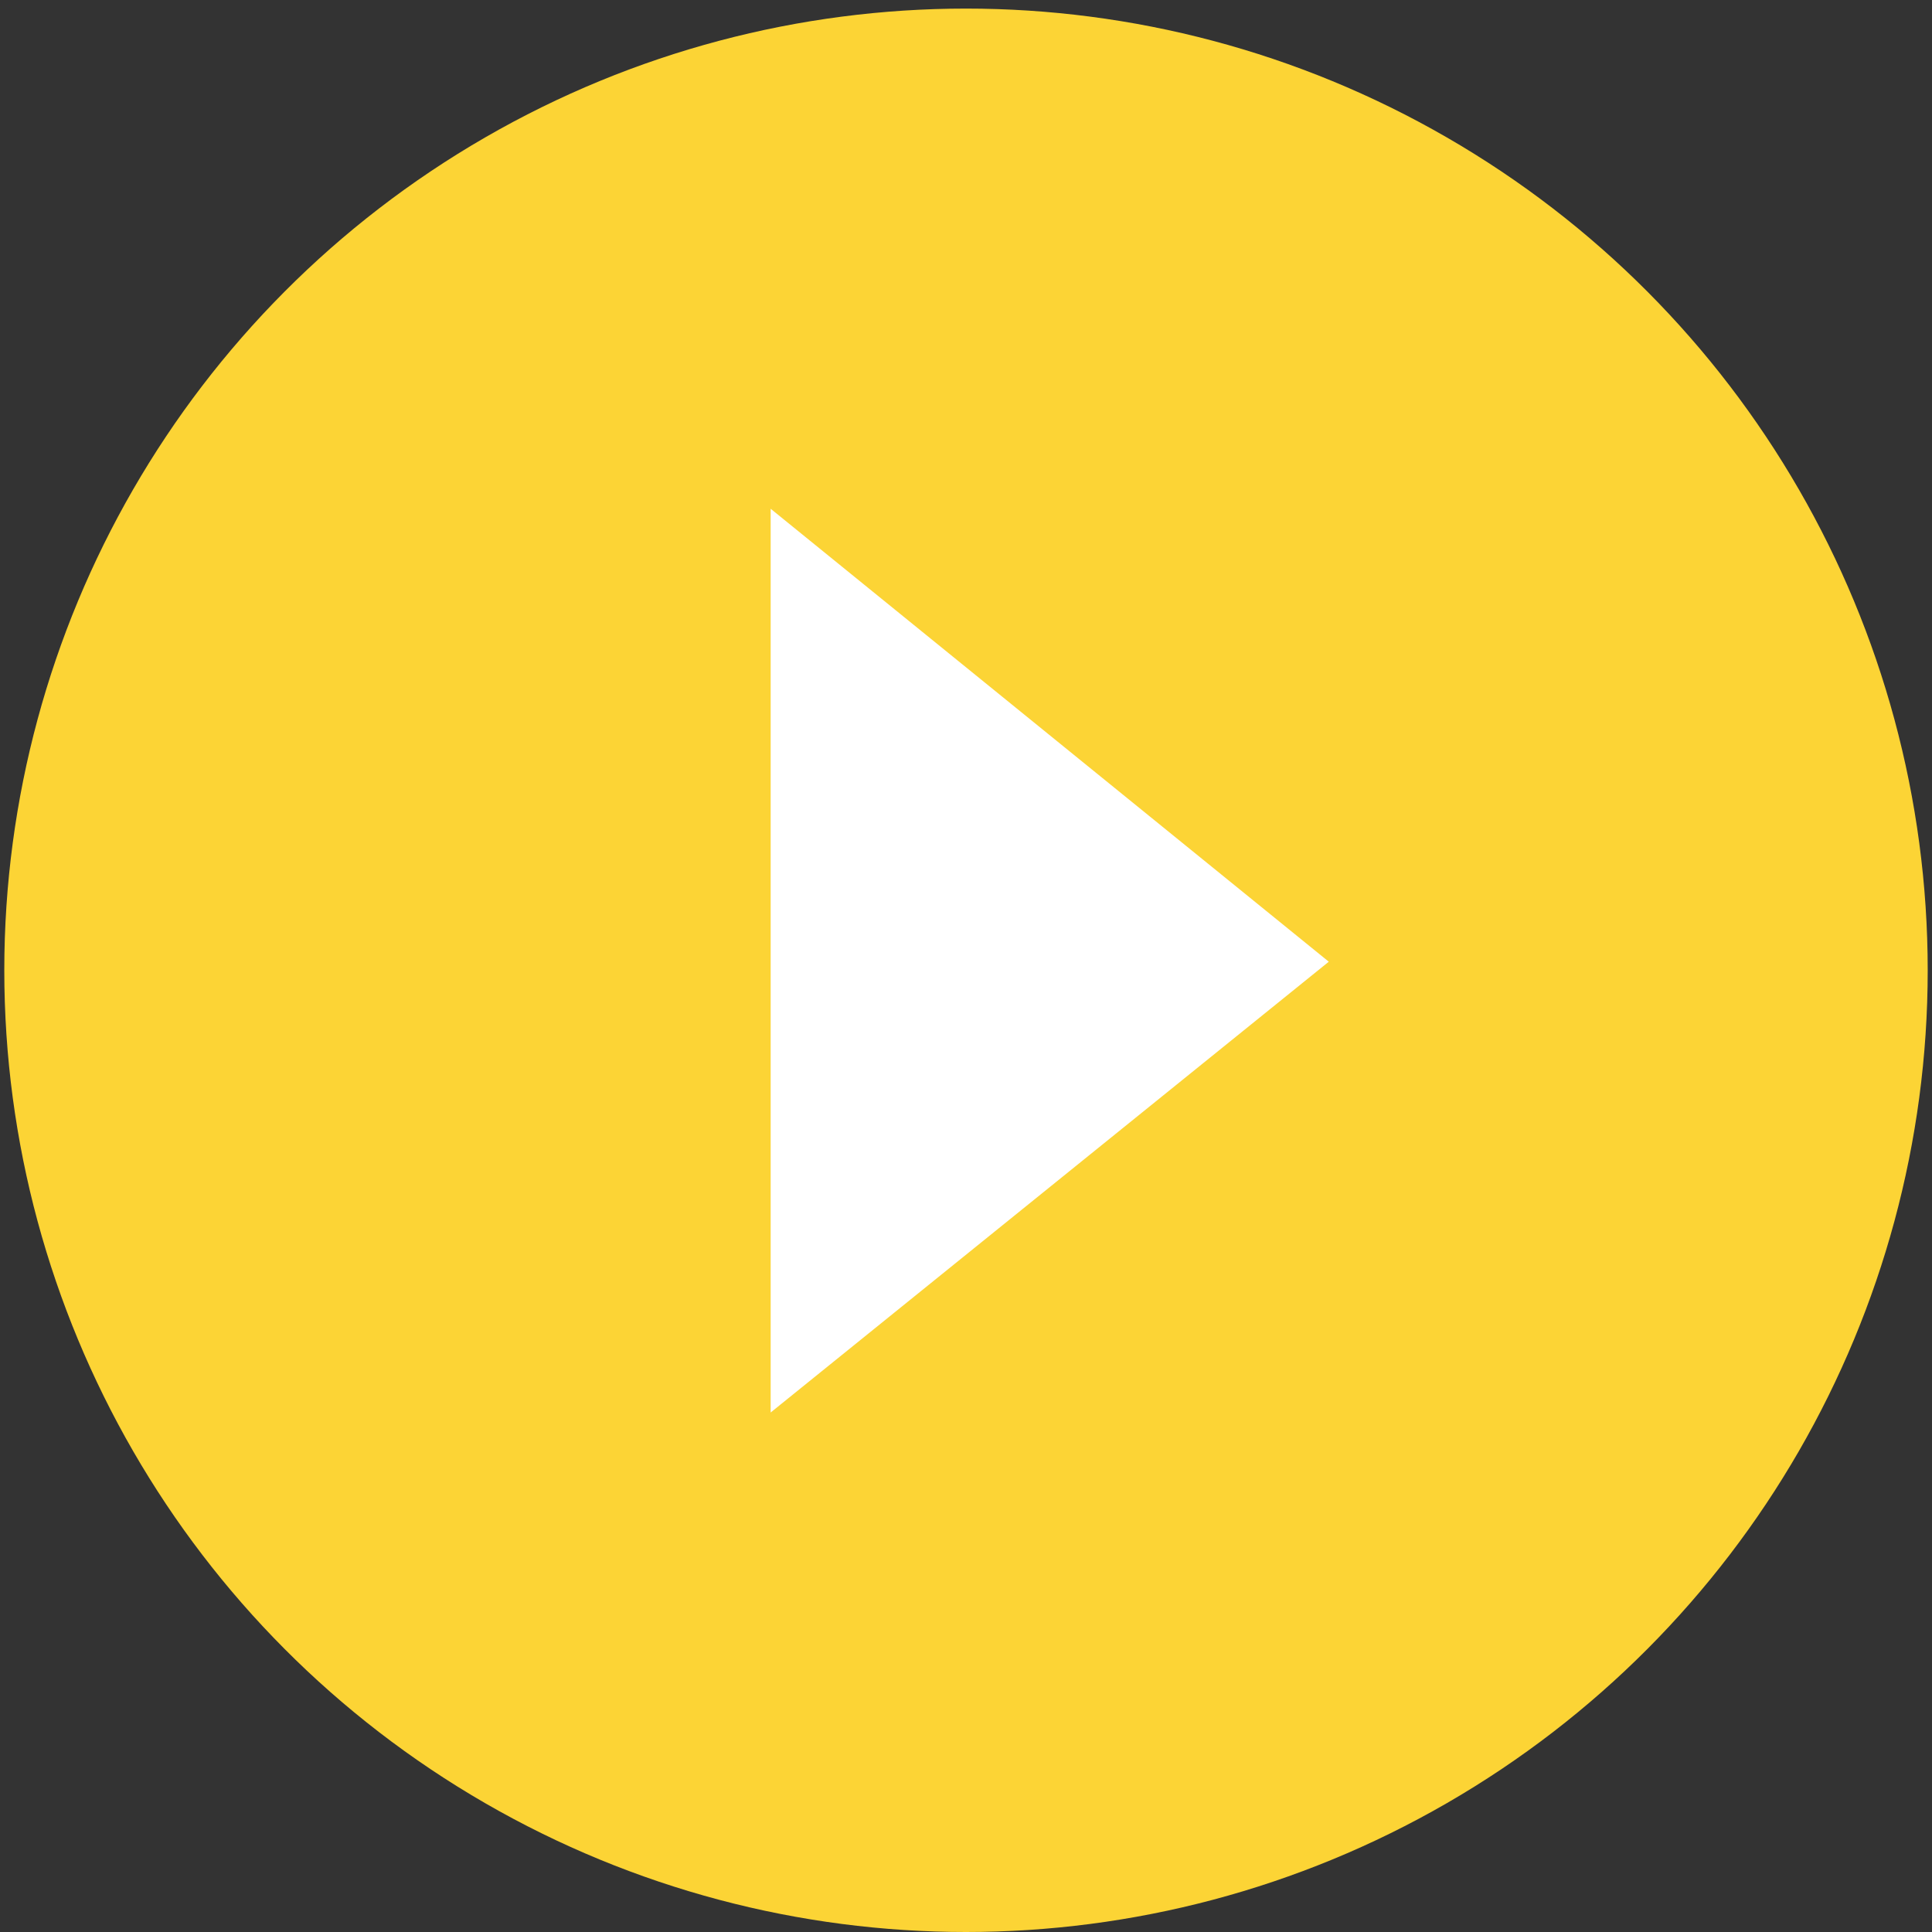
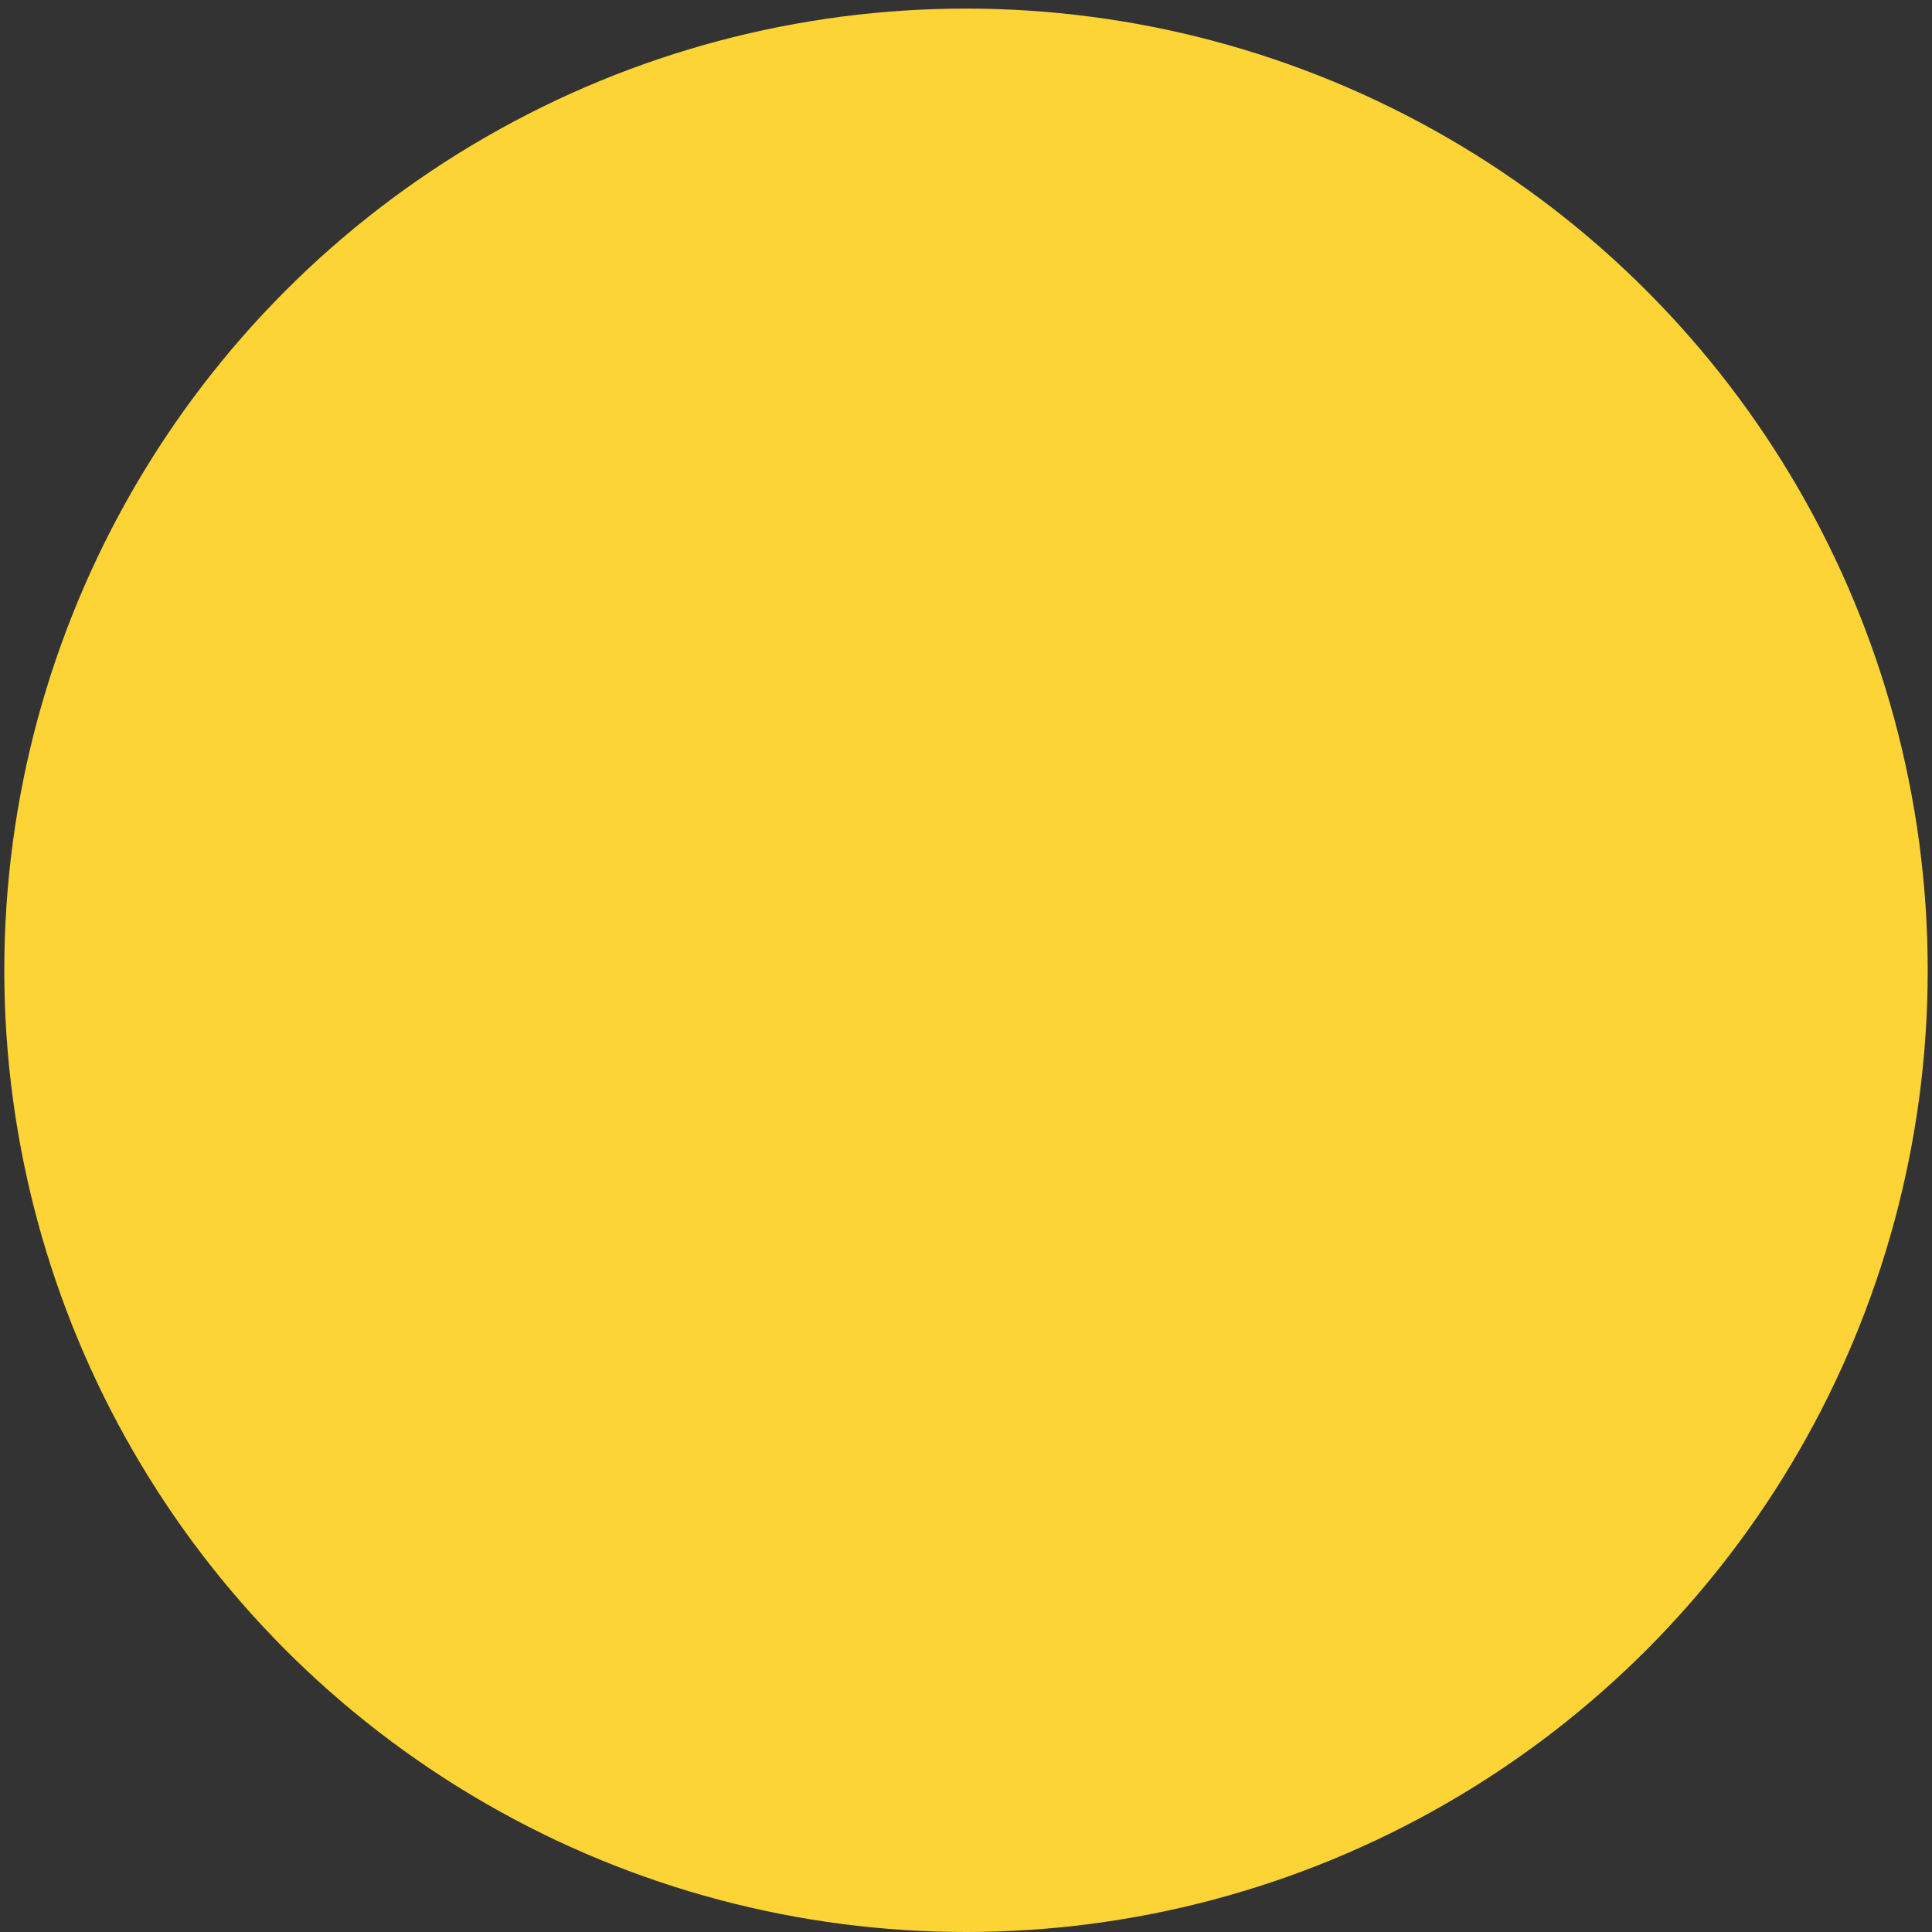
<svg xmlns="http://www.w3.org/2000/svg" viewBox="0 0 90 90">
  <rect x="0" y="0" width="90" height="90" fill="#333333" stroke="none" />
  <circle cx="45" cy="45.2" r="44.8" fill="#fcd435" />
-   <path fill="#fff" d="M35.9 23.7v42.1l26-21z" />
</svg>